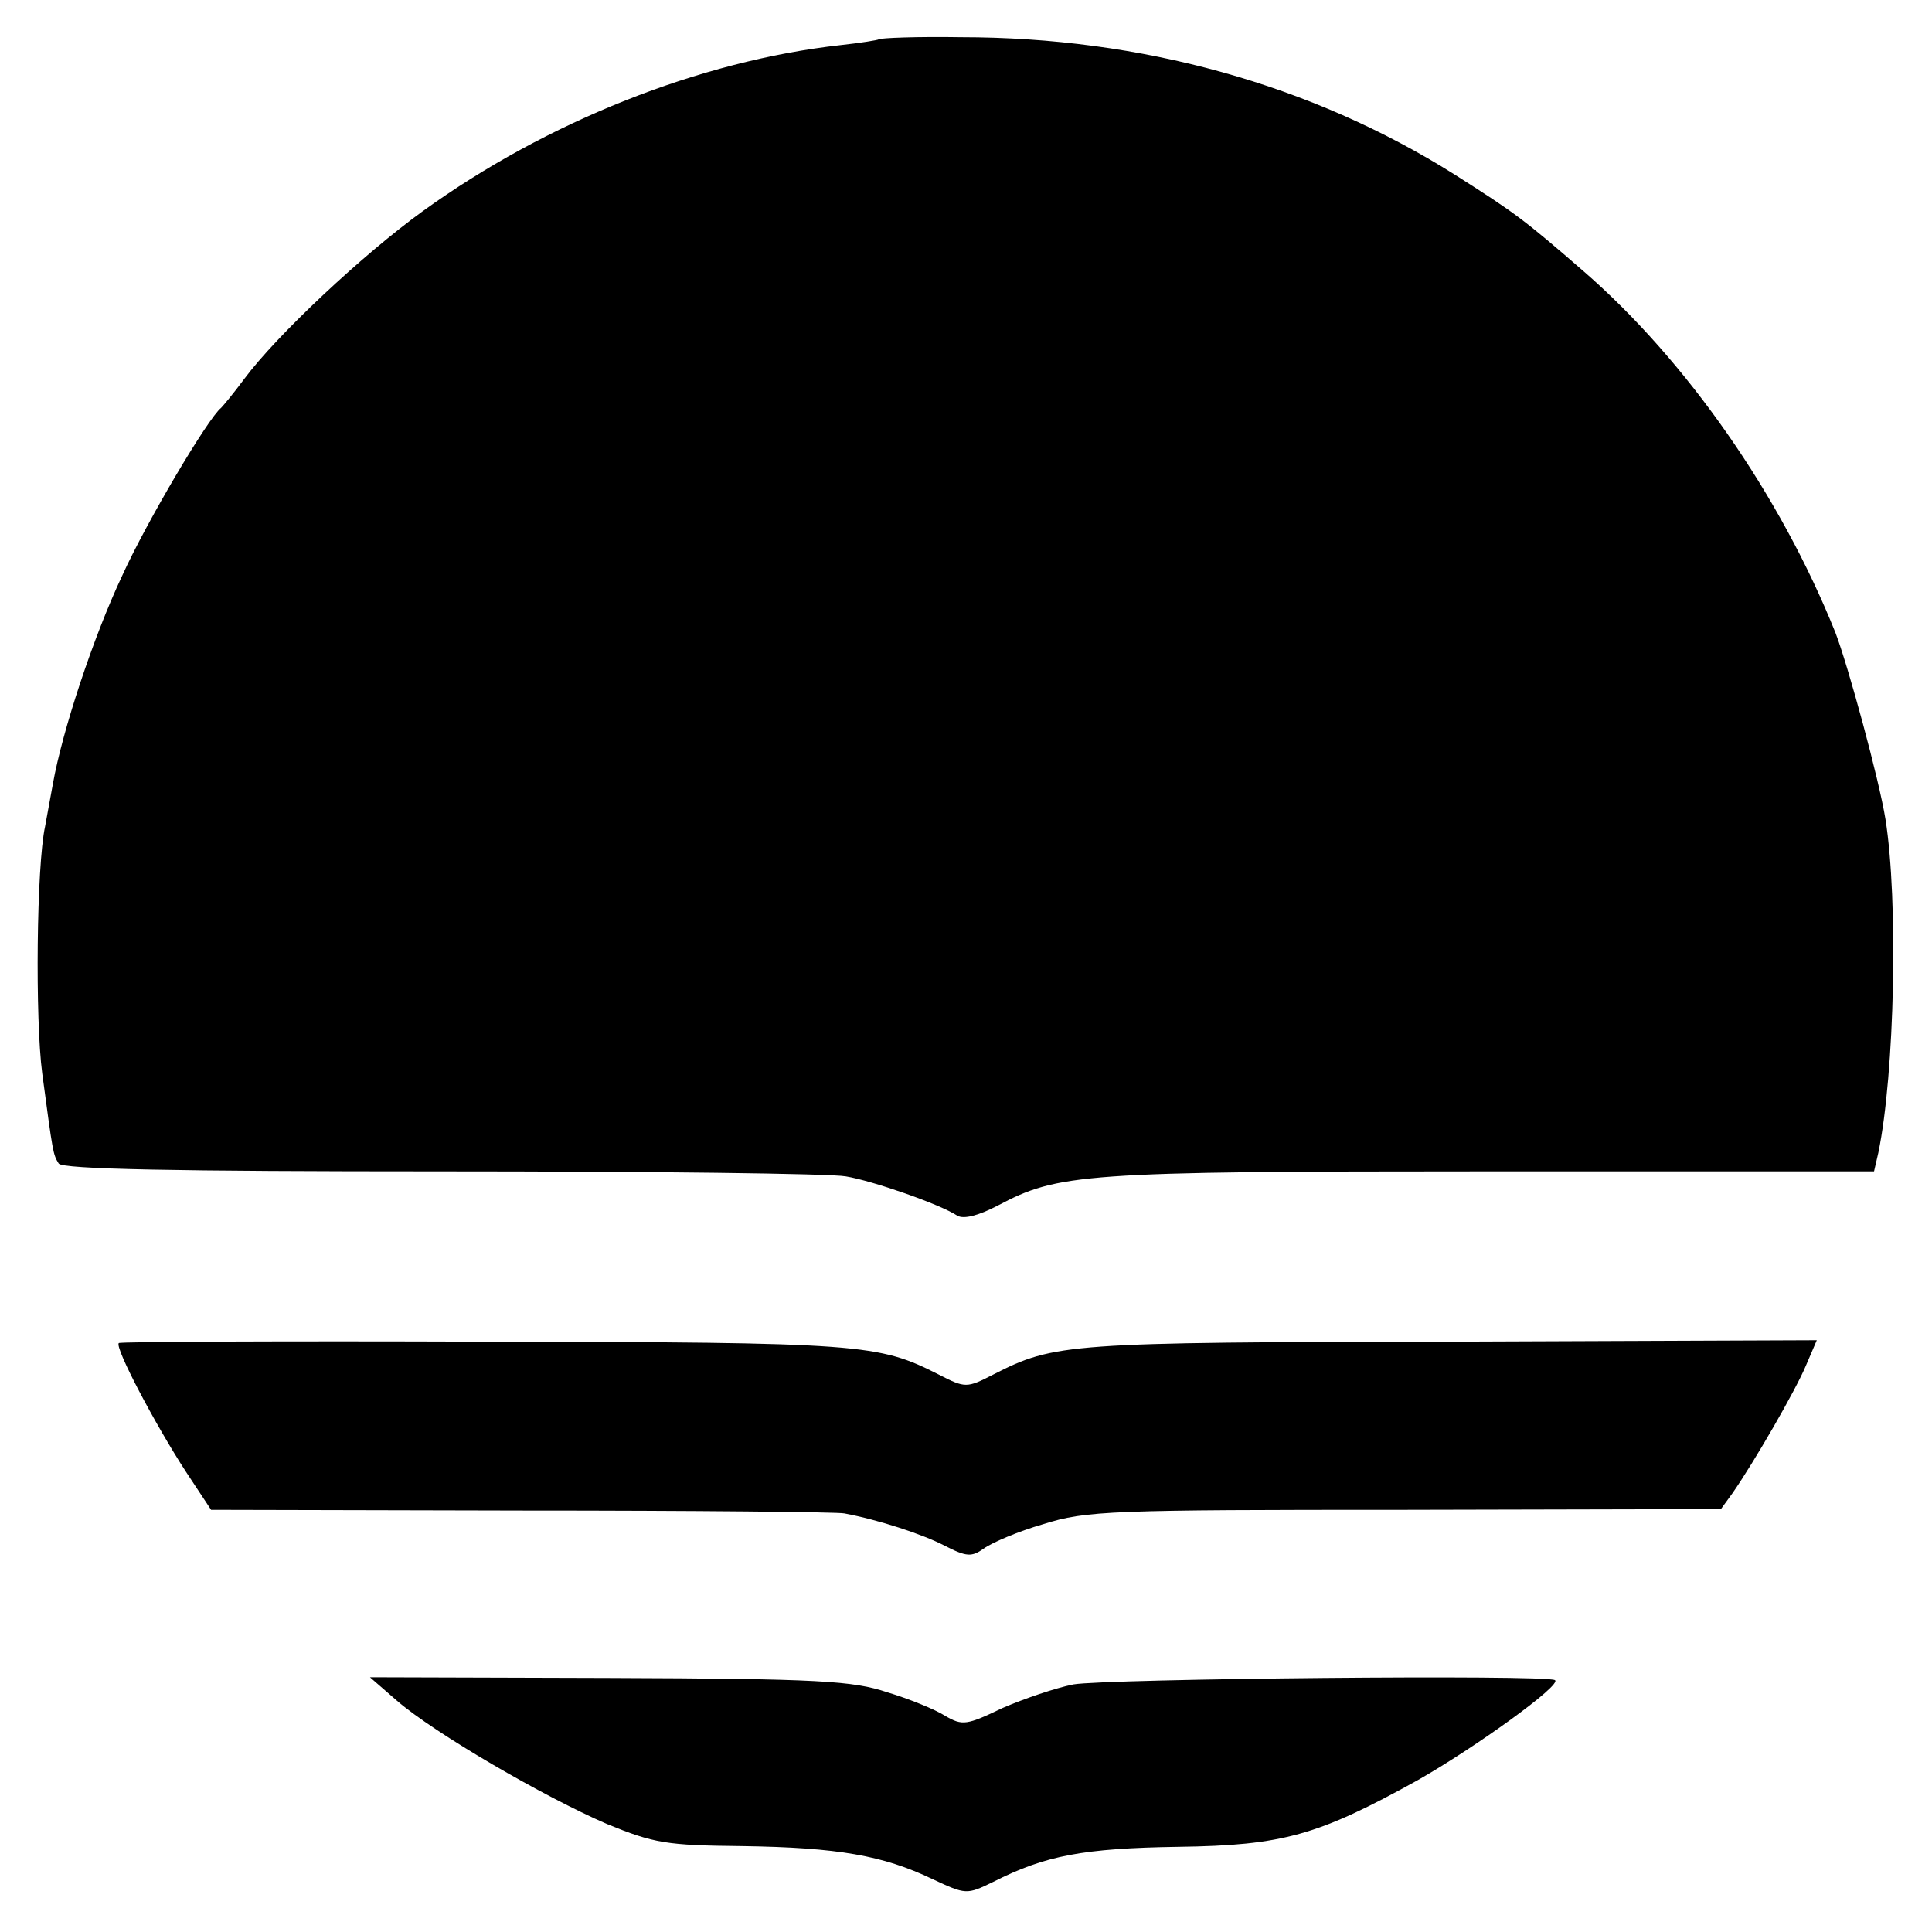
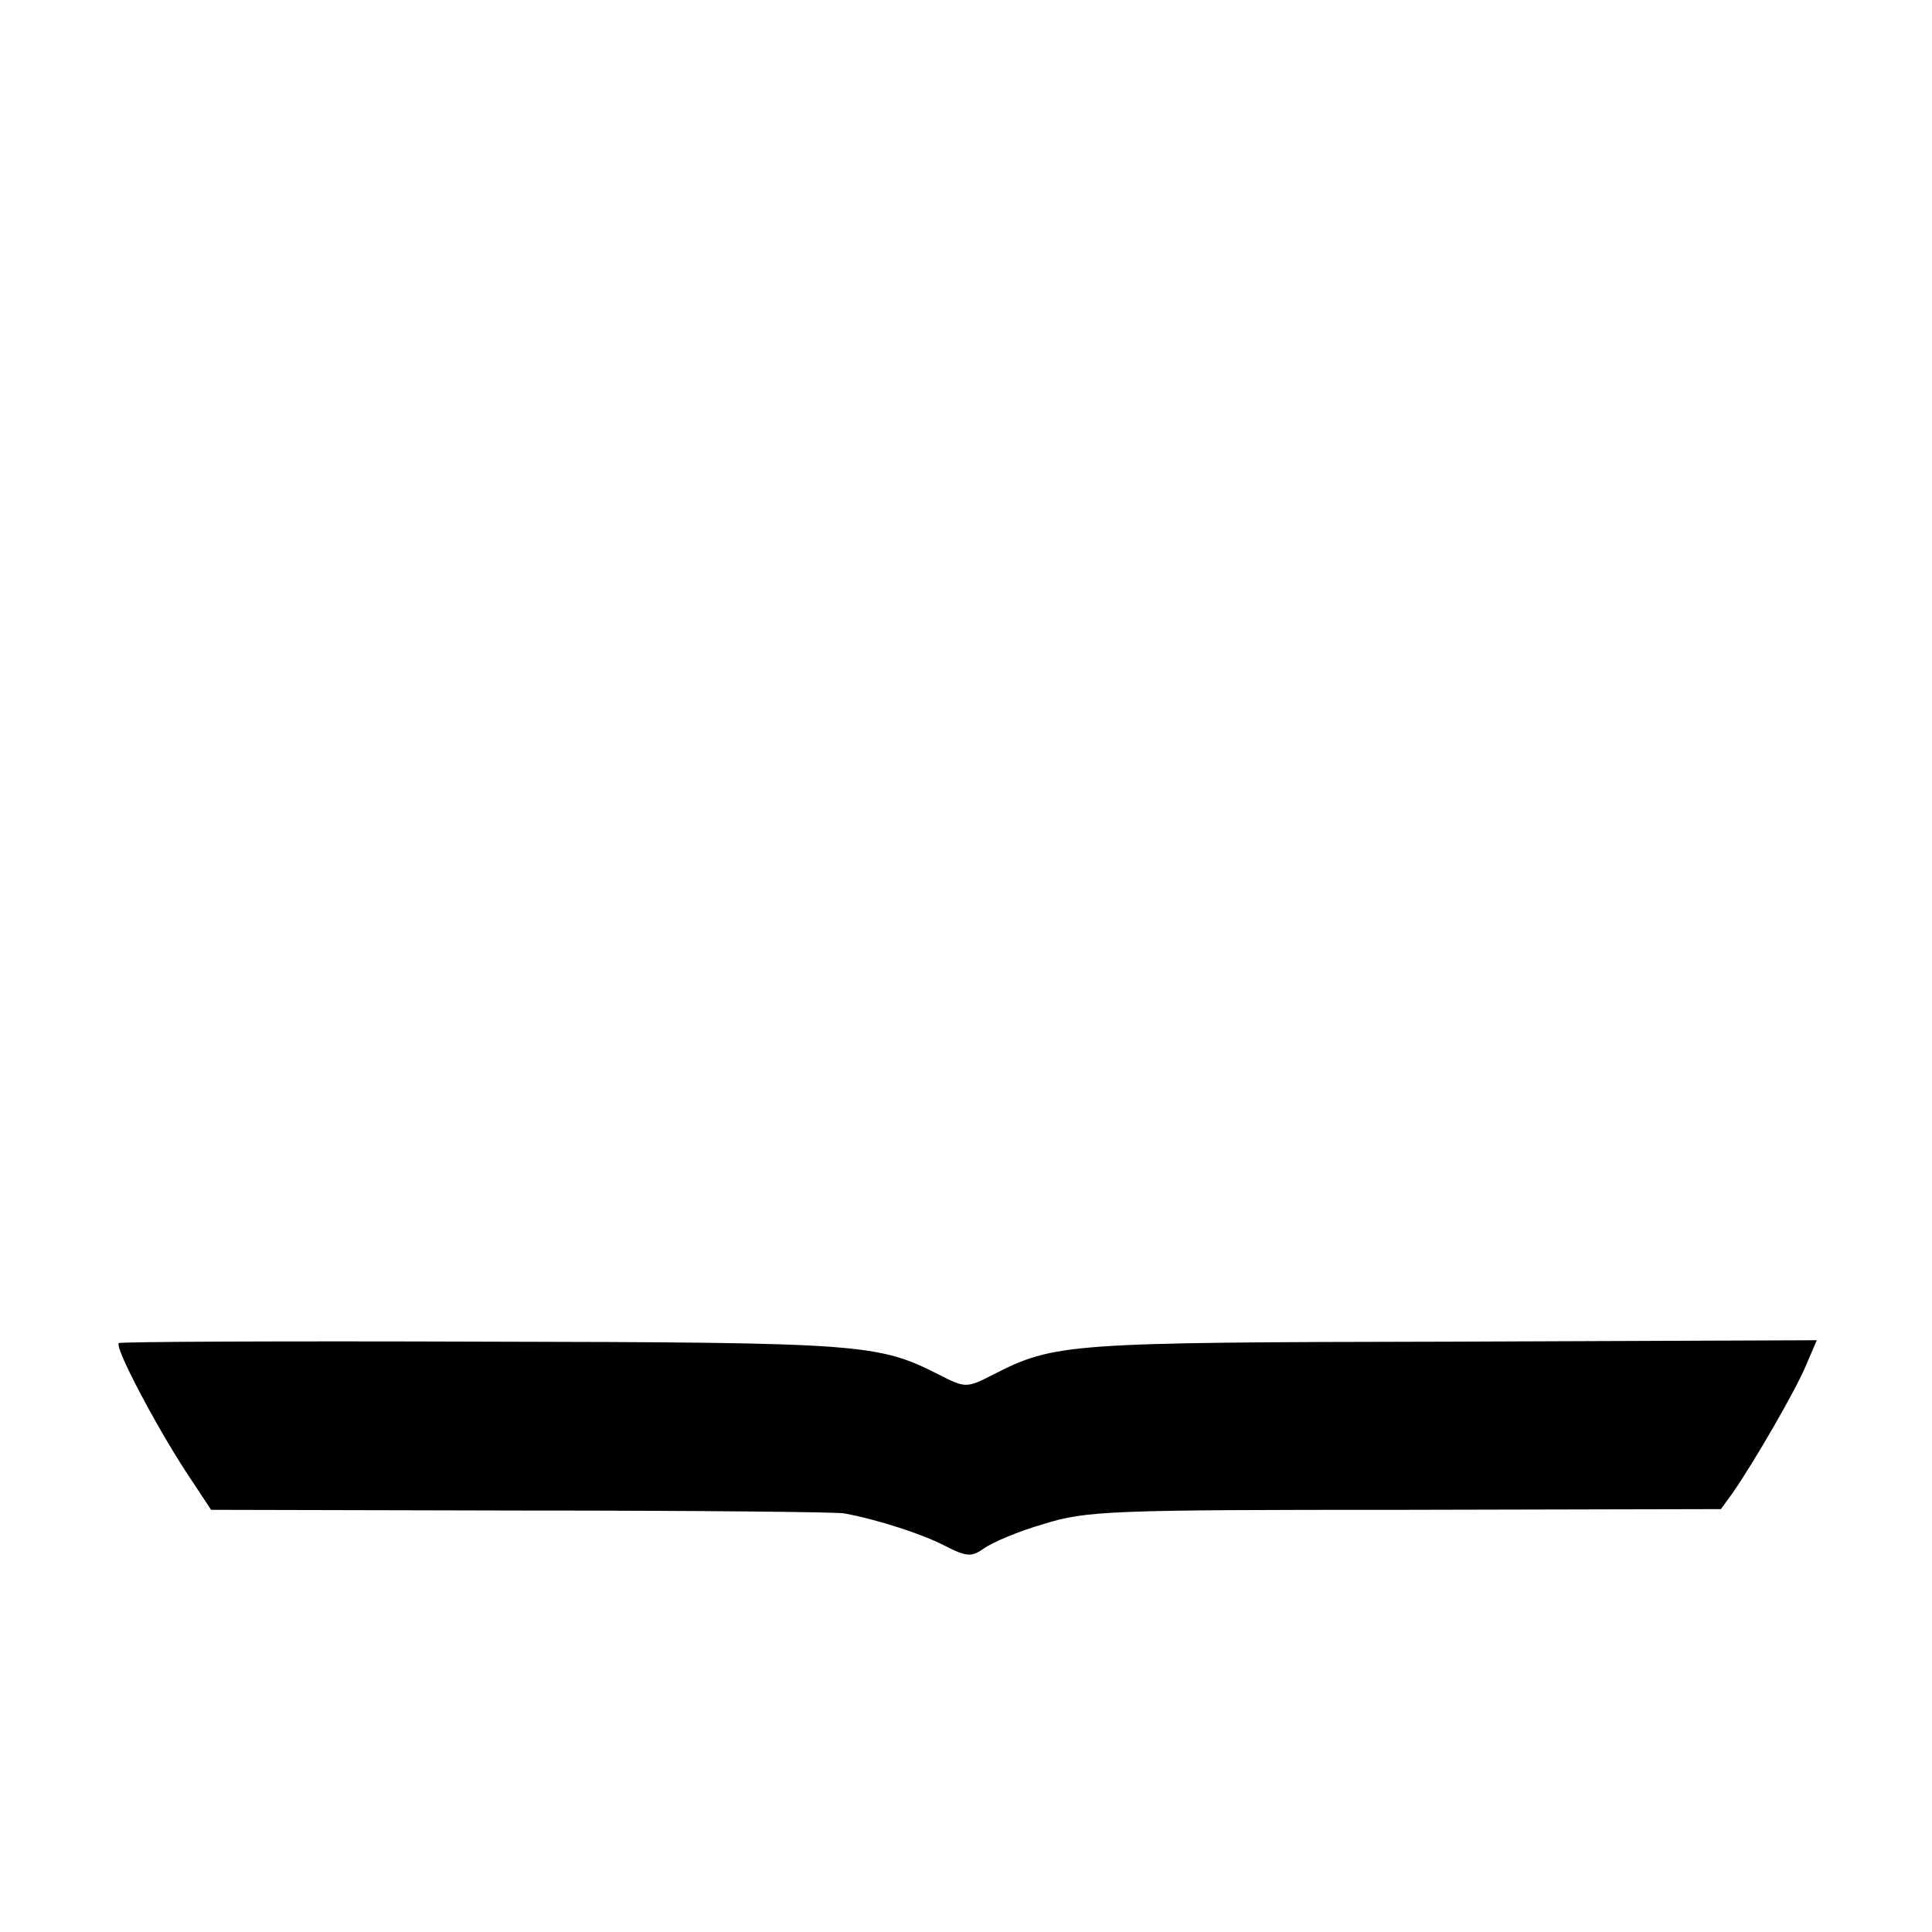
<svg xmlns="http://www.w3.org/2000/svg" version="1.0" width="270pt" height="270pt" viewBox="0 0 270 270" preserveAspectRatio="xMidYMid meet">
  <g transform="translate(0,270) scale(0.1,-0.1)" fill="#000000" stroke="none">
-     <path d="M1228 2645 c-1 -1 -25 -5 -53 -8 -197 -22 -411 -107 -584 -232 -83 -60 -204 -173 -250 -235 -14 -19 -29 -37 -32 -40 -18 -14 -104 -159 -138 -234 -41 -87 -84 -218 -97 -291 -4 -22 -9 -49 -11 -60 -12 -55 -14 -269 -4 -345 15 -112 15 -113 23 -126 5 -8 163 -11 535 -11 290 0 544 -3 565 -7 37 -6 132 -39 156 -55 9 -5 29 0 56 14 85 45 117 48 687 48 l538 0 6 26 c23 111 28 353 10 466 -9 56 -52 214 -70 261 -77 192 -208 380 -352 505 -83 72 -95 81 -180 135 -200 126 -438 192 -690 192 -61 1 -113 -1 -115 -3z" />
    <path d="M166 823 c-6 -6 51 -114 94 -180 l35 -53 435 -1 c239 0 442 -2 450 -4 48 -9 109 -29 140 -45 31 -16 38 -16 55 -4 11 8 48 24 83 34 60 19 95 20 506 20 l441 1 16 22 c30 43 89 145 103 179 l15 35 -512 -2 c-535 -1 -553 -2 -639 -46 -37 -19 -39 -19 -76 0 -85 43 -105 45 -634 46 -279 1 -510 0 -512 -2z" />
-     <path d="M555 323 c52 -45 205 -134 293 -172 66 -27 83 -30 190 -31 133 -2 196 -13 265 -46 47 -22 48 -22 85 -4 73 37 126 47 259 49 146 2 195 16 334 93 81 46 203 134 192 140 -14 8 -626 2 -673 -6 -25 -5 -69 -20 -99 -33 -50 -24 -56 -25 -80 -11 -14 9 -51 24 -81 33 -48 16 -95 19 -389 20 l-334 1 38 -33z" />
  </g>
</svg>